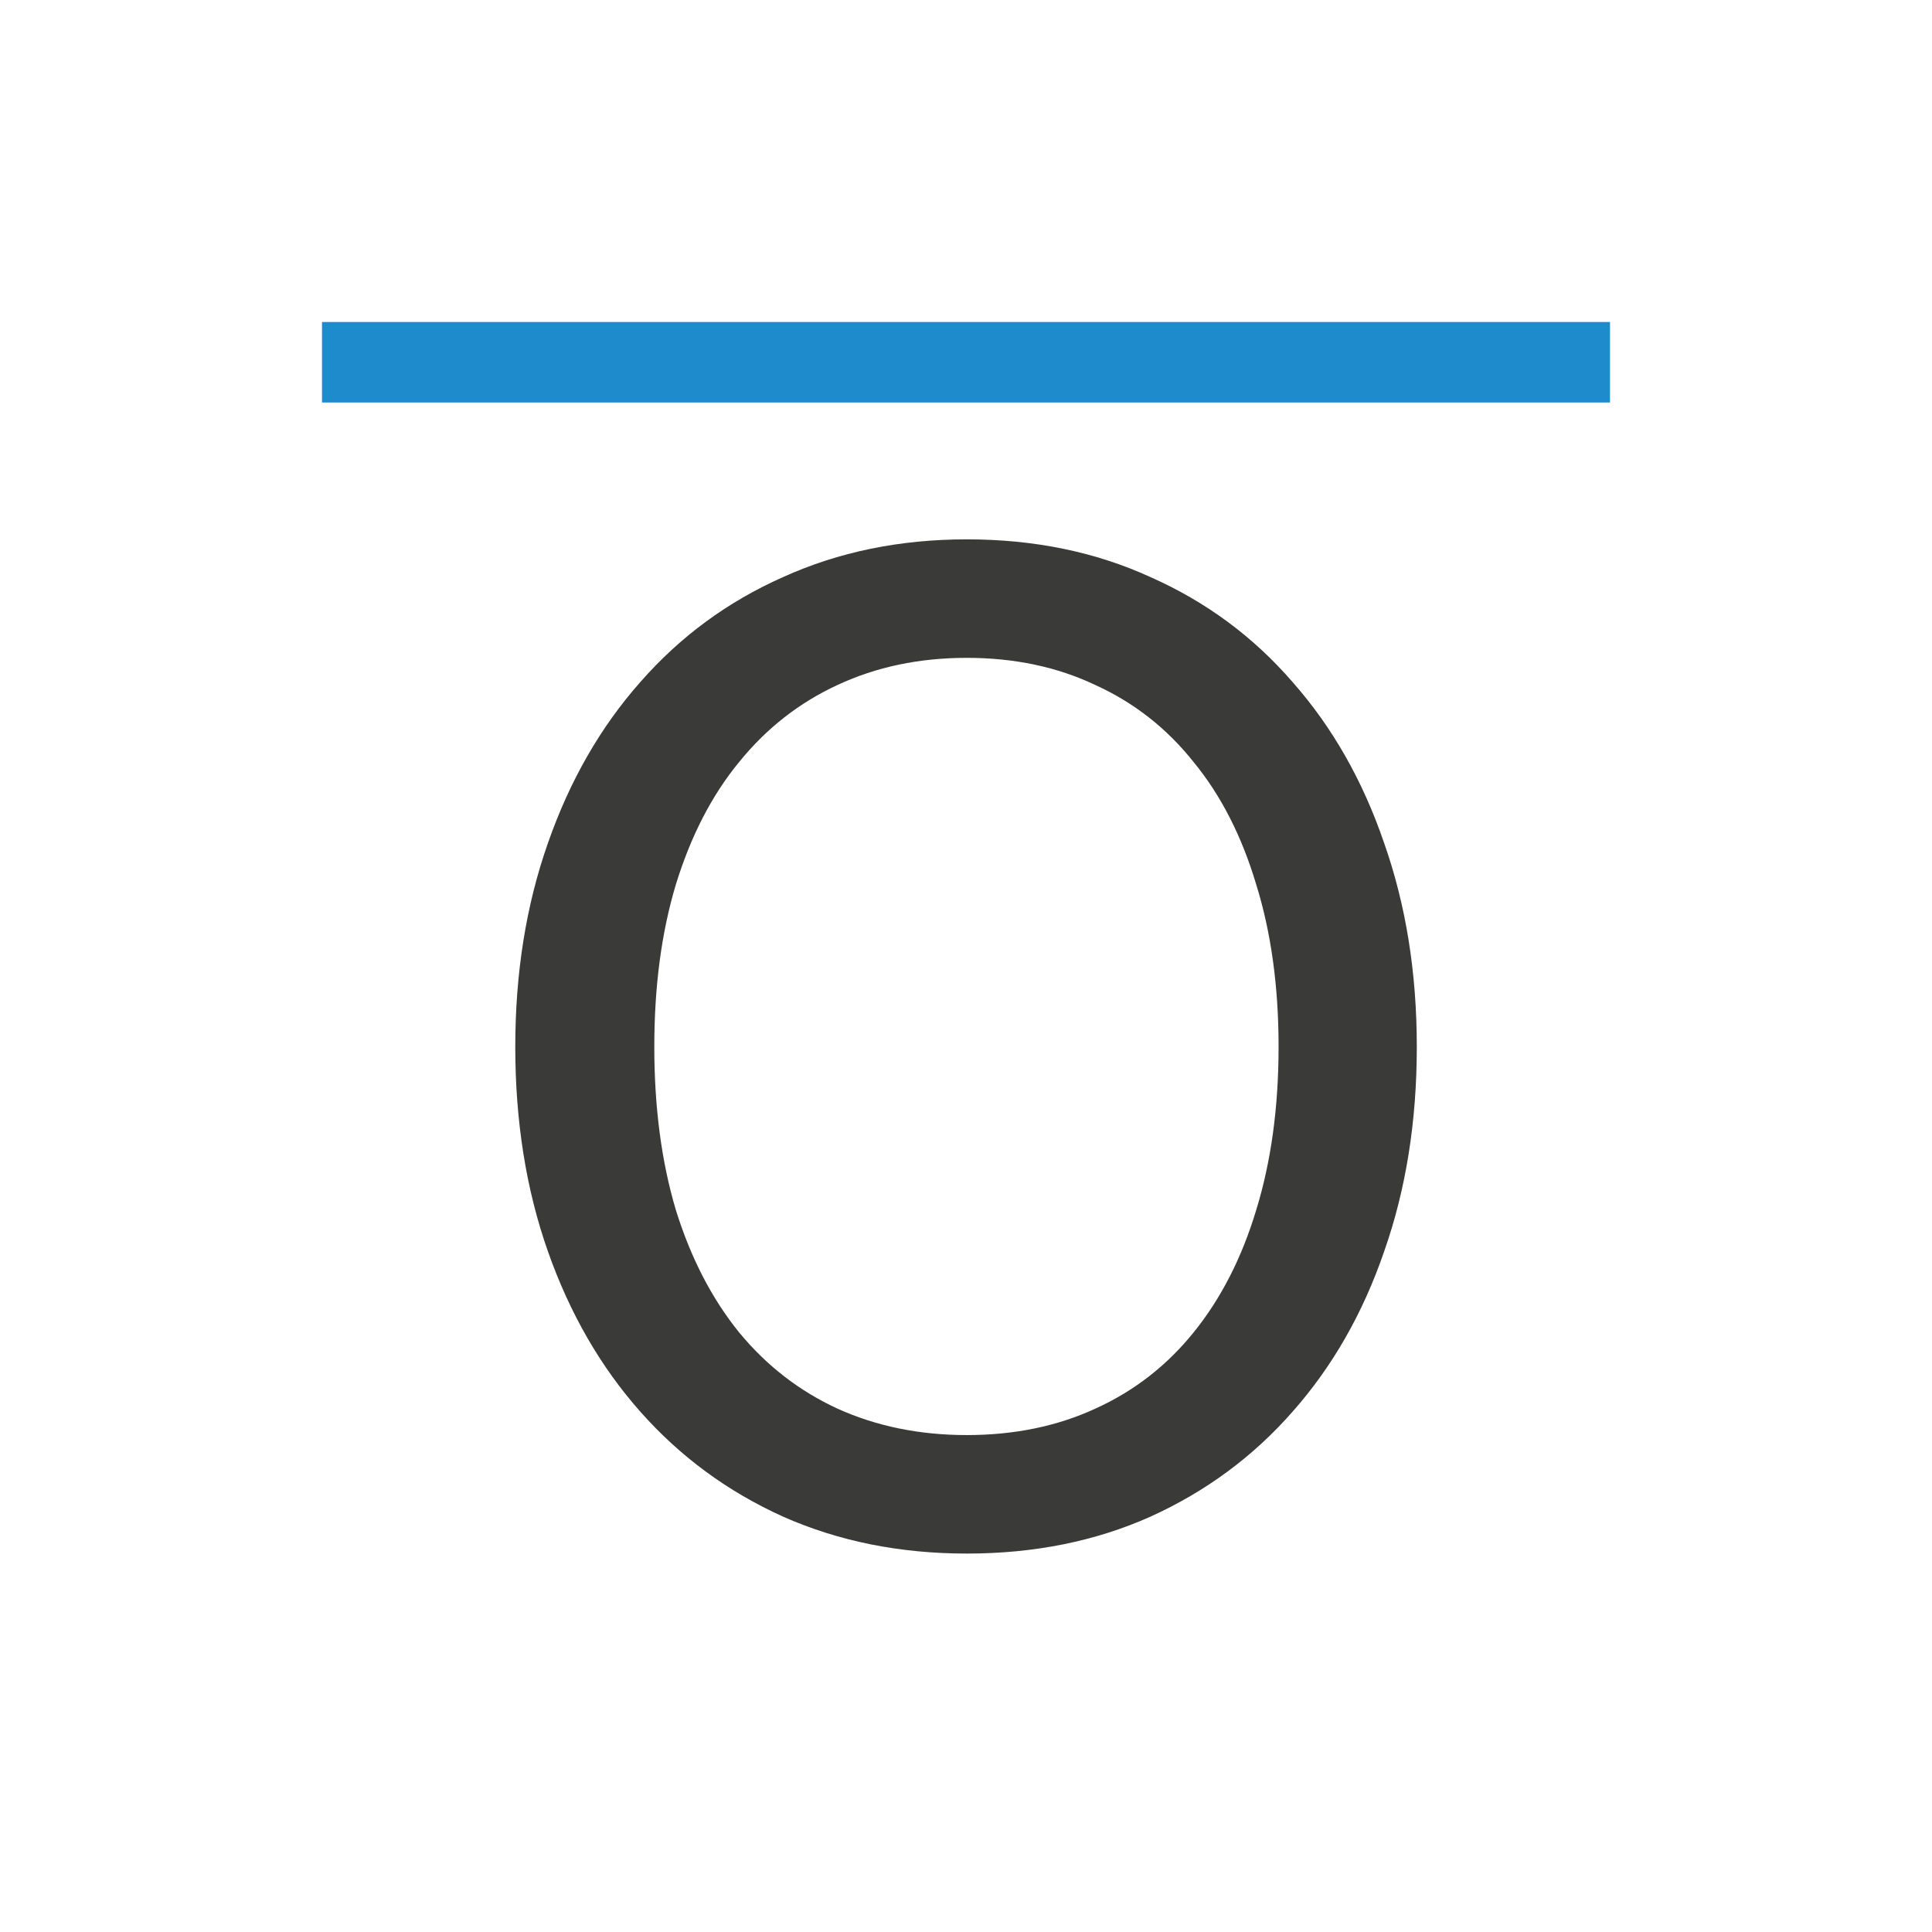
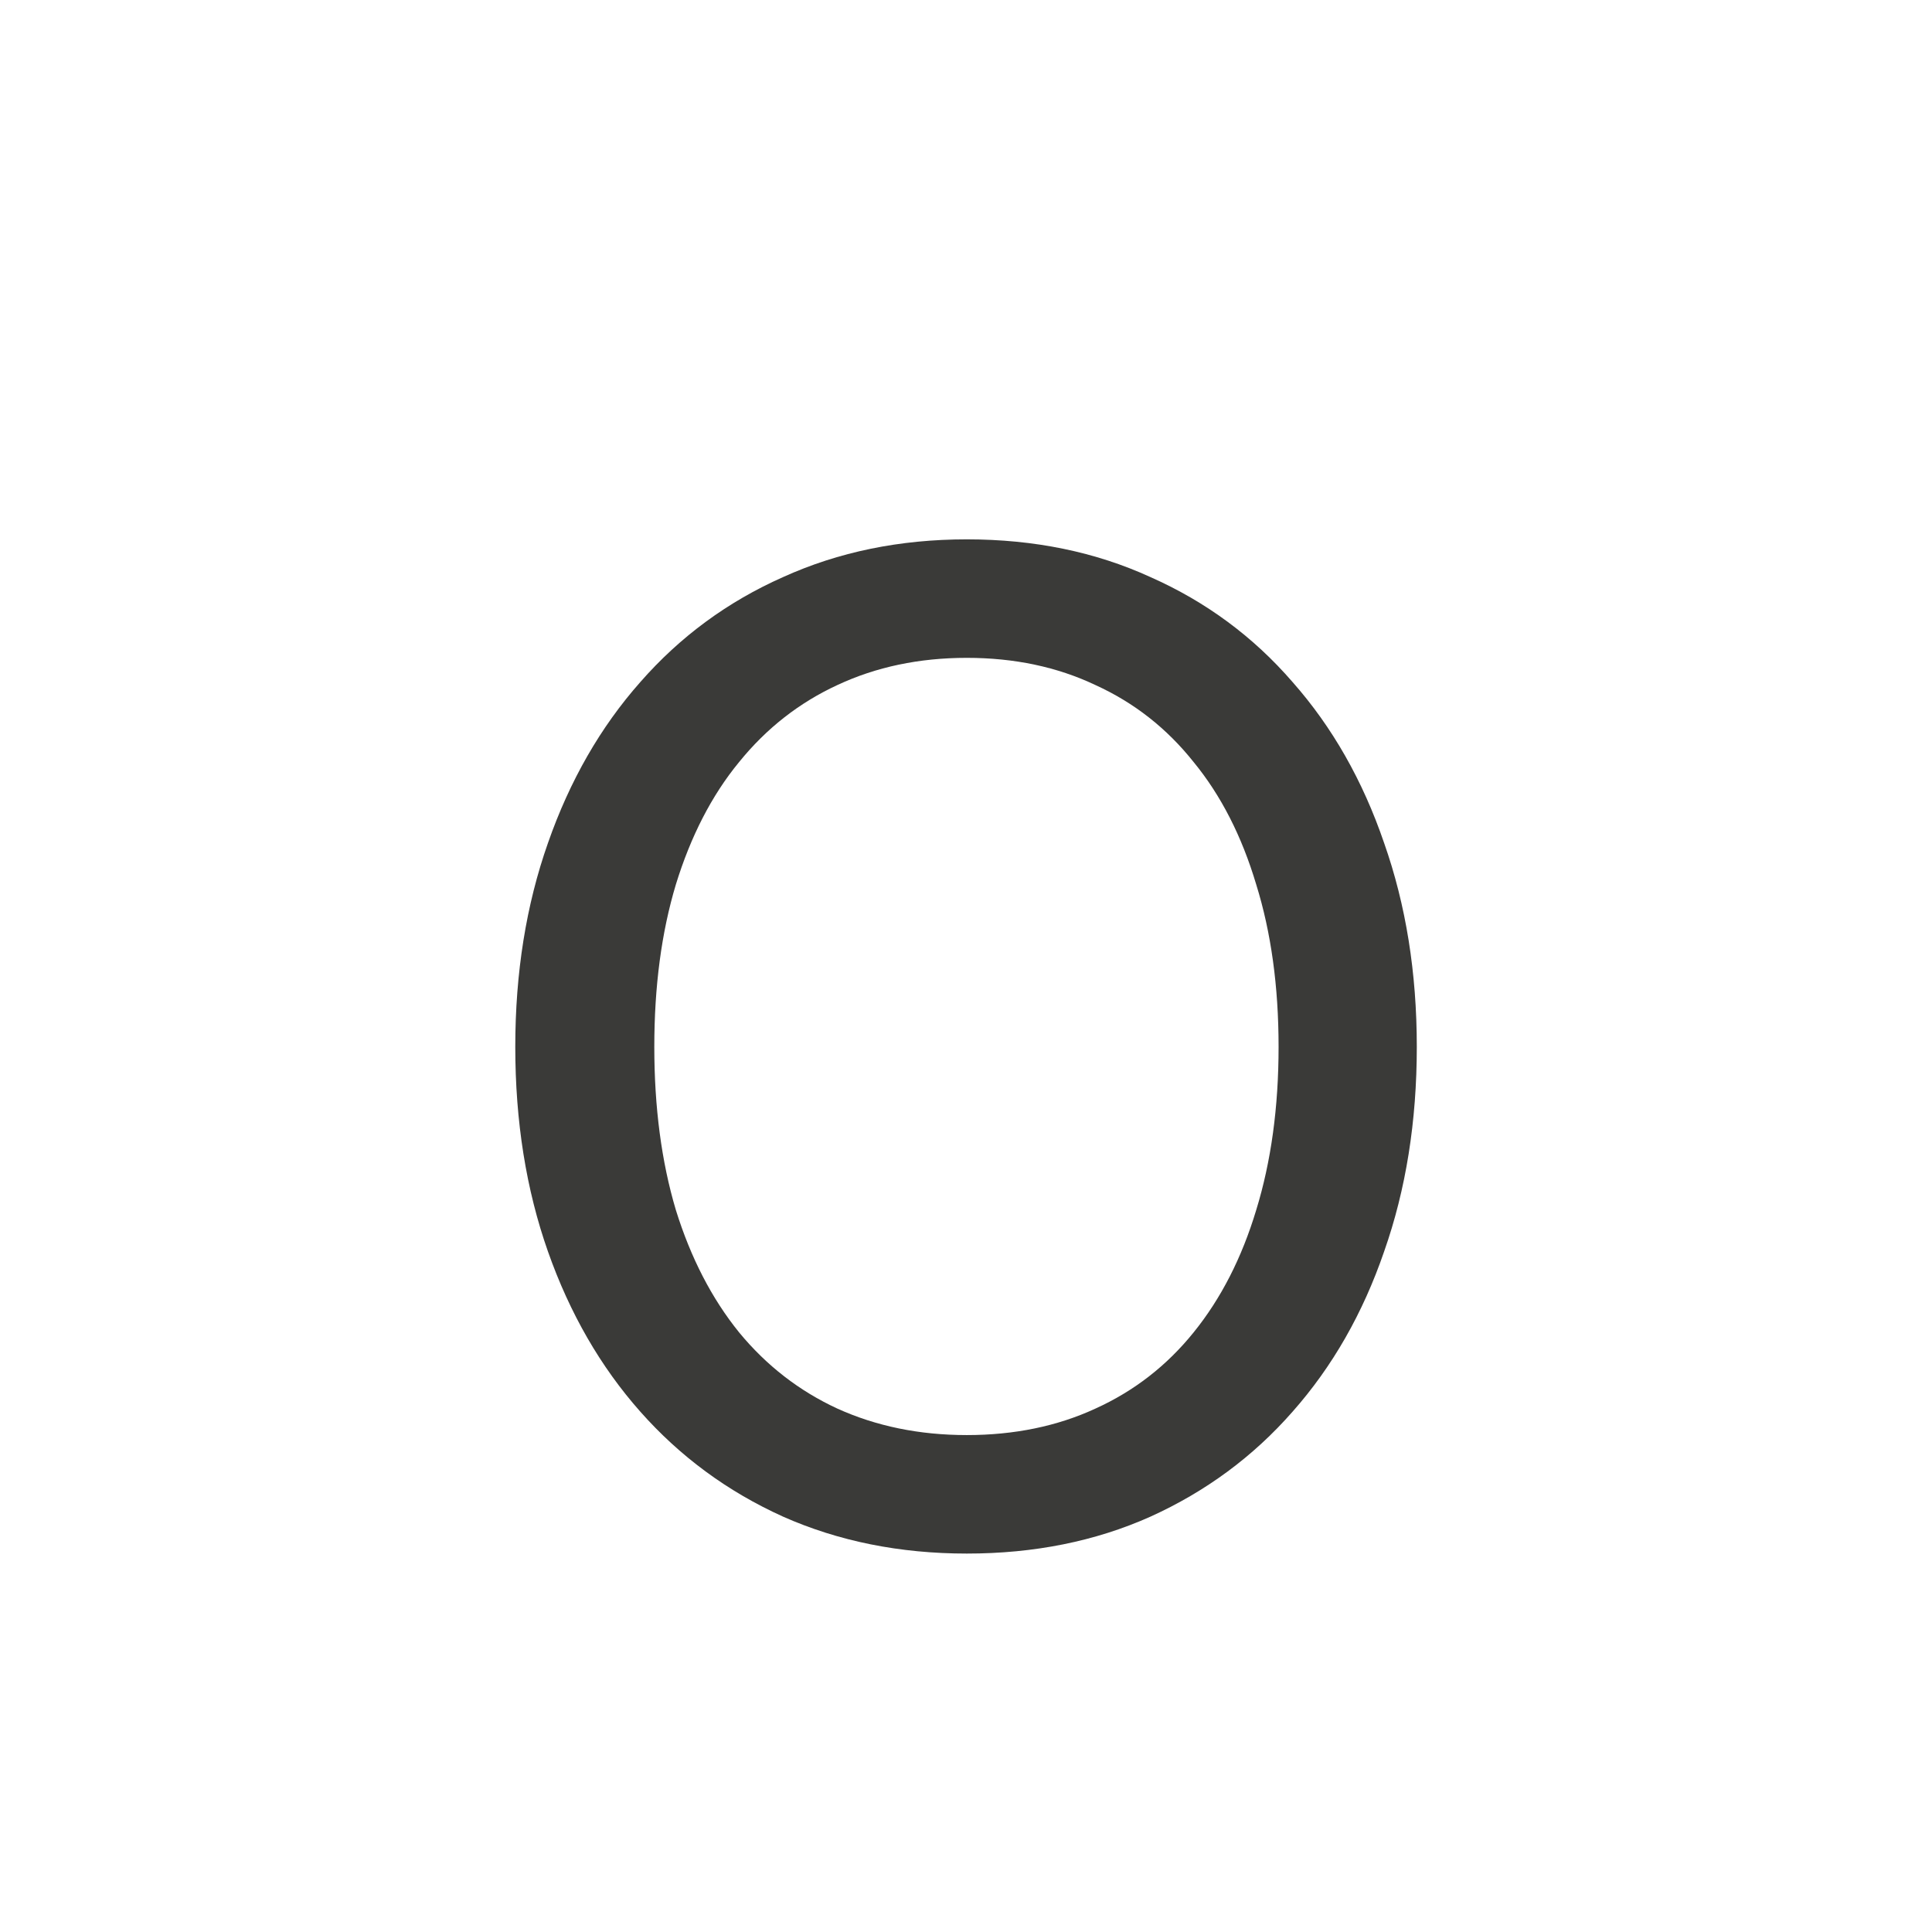
<svg xmlns="http://www.w3.org/2000/svg" viewBox="0 0 24 24">
  <g fill="#3a3a38">
-     <path d="m4 4h16v1h-16z" fill="#1e8bcd" />
    <path d="m12.01 6.7c-.832 0-1.593.156-2.283.469-.69.306-1.28.741-1.773 1.304-.493.557-.876 1.223-1.147 1.999-.271.769-.406 1.613-.406 2.532 0 .926.135 1.774.406 2.543.271.769.654 1.433 1.147 1.989.493.557 1.083.992 1.773 1.304.69.306 1.452.459 2.283.459.838 0 1.598-.153 2.282-.459.69-.313 1.278-.748 1.765-1.304.493-.557.873-1.22 1.137-1.989.271-.769.406-1.617.406-2.543 0-.919-.135-1.763-.406-2.532-.265-.776-.645-1.442-1.137-1.999-.487-.563-1.075-.998-1.765-1.304-.684-.313-1.444-.469-2.282-.469zm0 1.472c.591 0 1.124.113 1.598.338.481.219.887.538 1.22.957.339.413.598.92.777 1.52.185.594.278 1.266.278 2.017 0 .751-.093 1.427-.278 2.028-.179.594-.438 1.1-.777 1.519-.333.413-.739.729-1.22.947-.474.219-1.007.329-1.598.329-.591 0-1.127-.111-1.608-.329-.474-.219-.882-.535-1.221-.947-.339-.419-.6-.925-.785-1.519-.179-.6-.268-1.277-.268-2.028 0-.751.089-1.422.268-2.017.185-.6.446-1.108.785-1.52.339-.419.747-.738 1.221-.957.481-.225 1.016-.338 1.608-.338z" stroke-width=".7" />
  </g>
</svg>